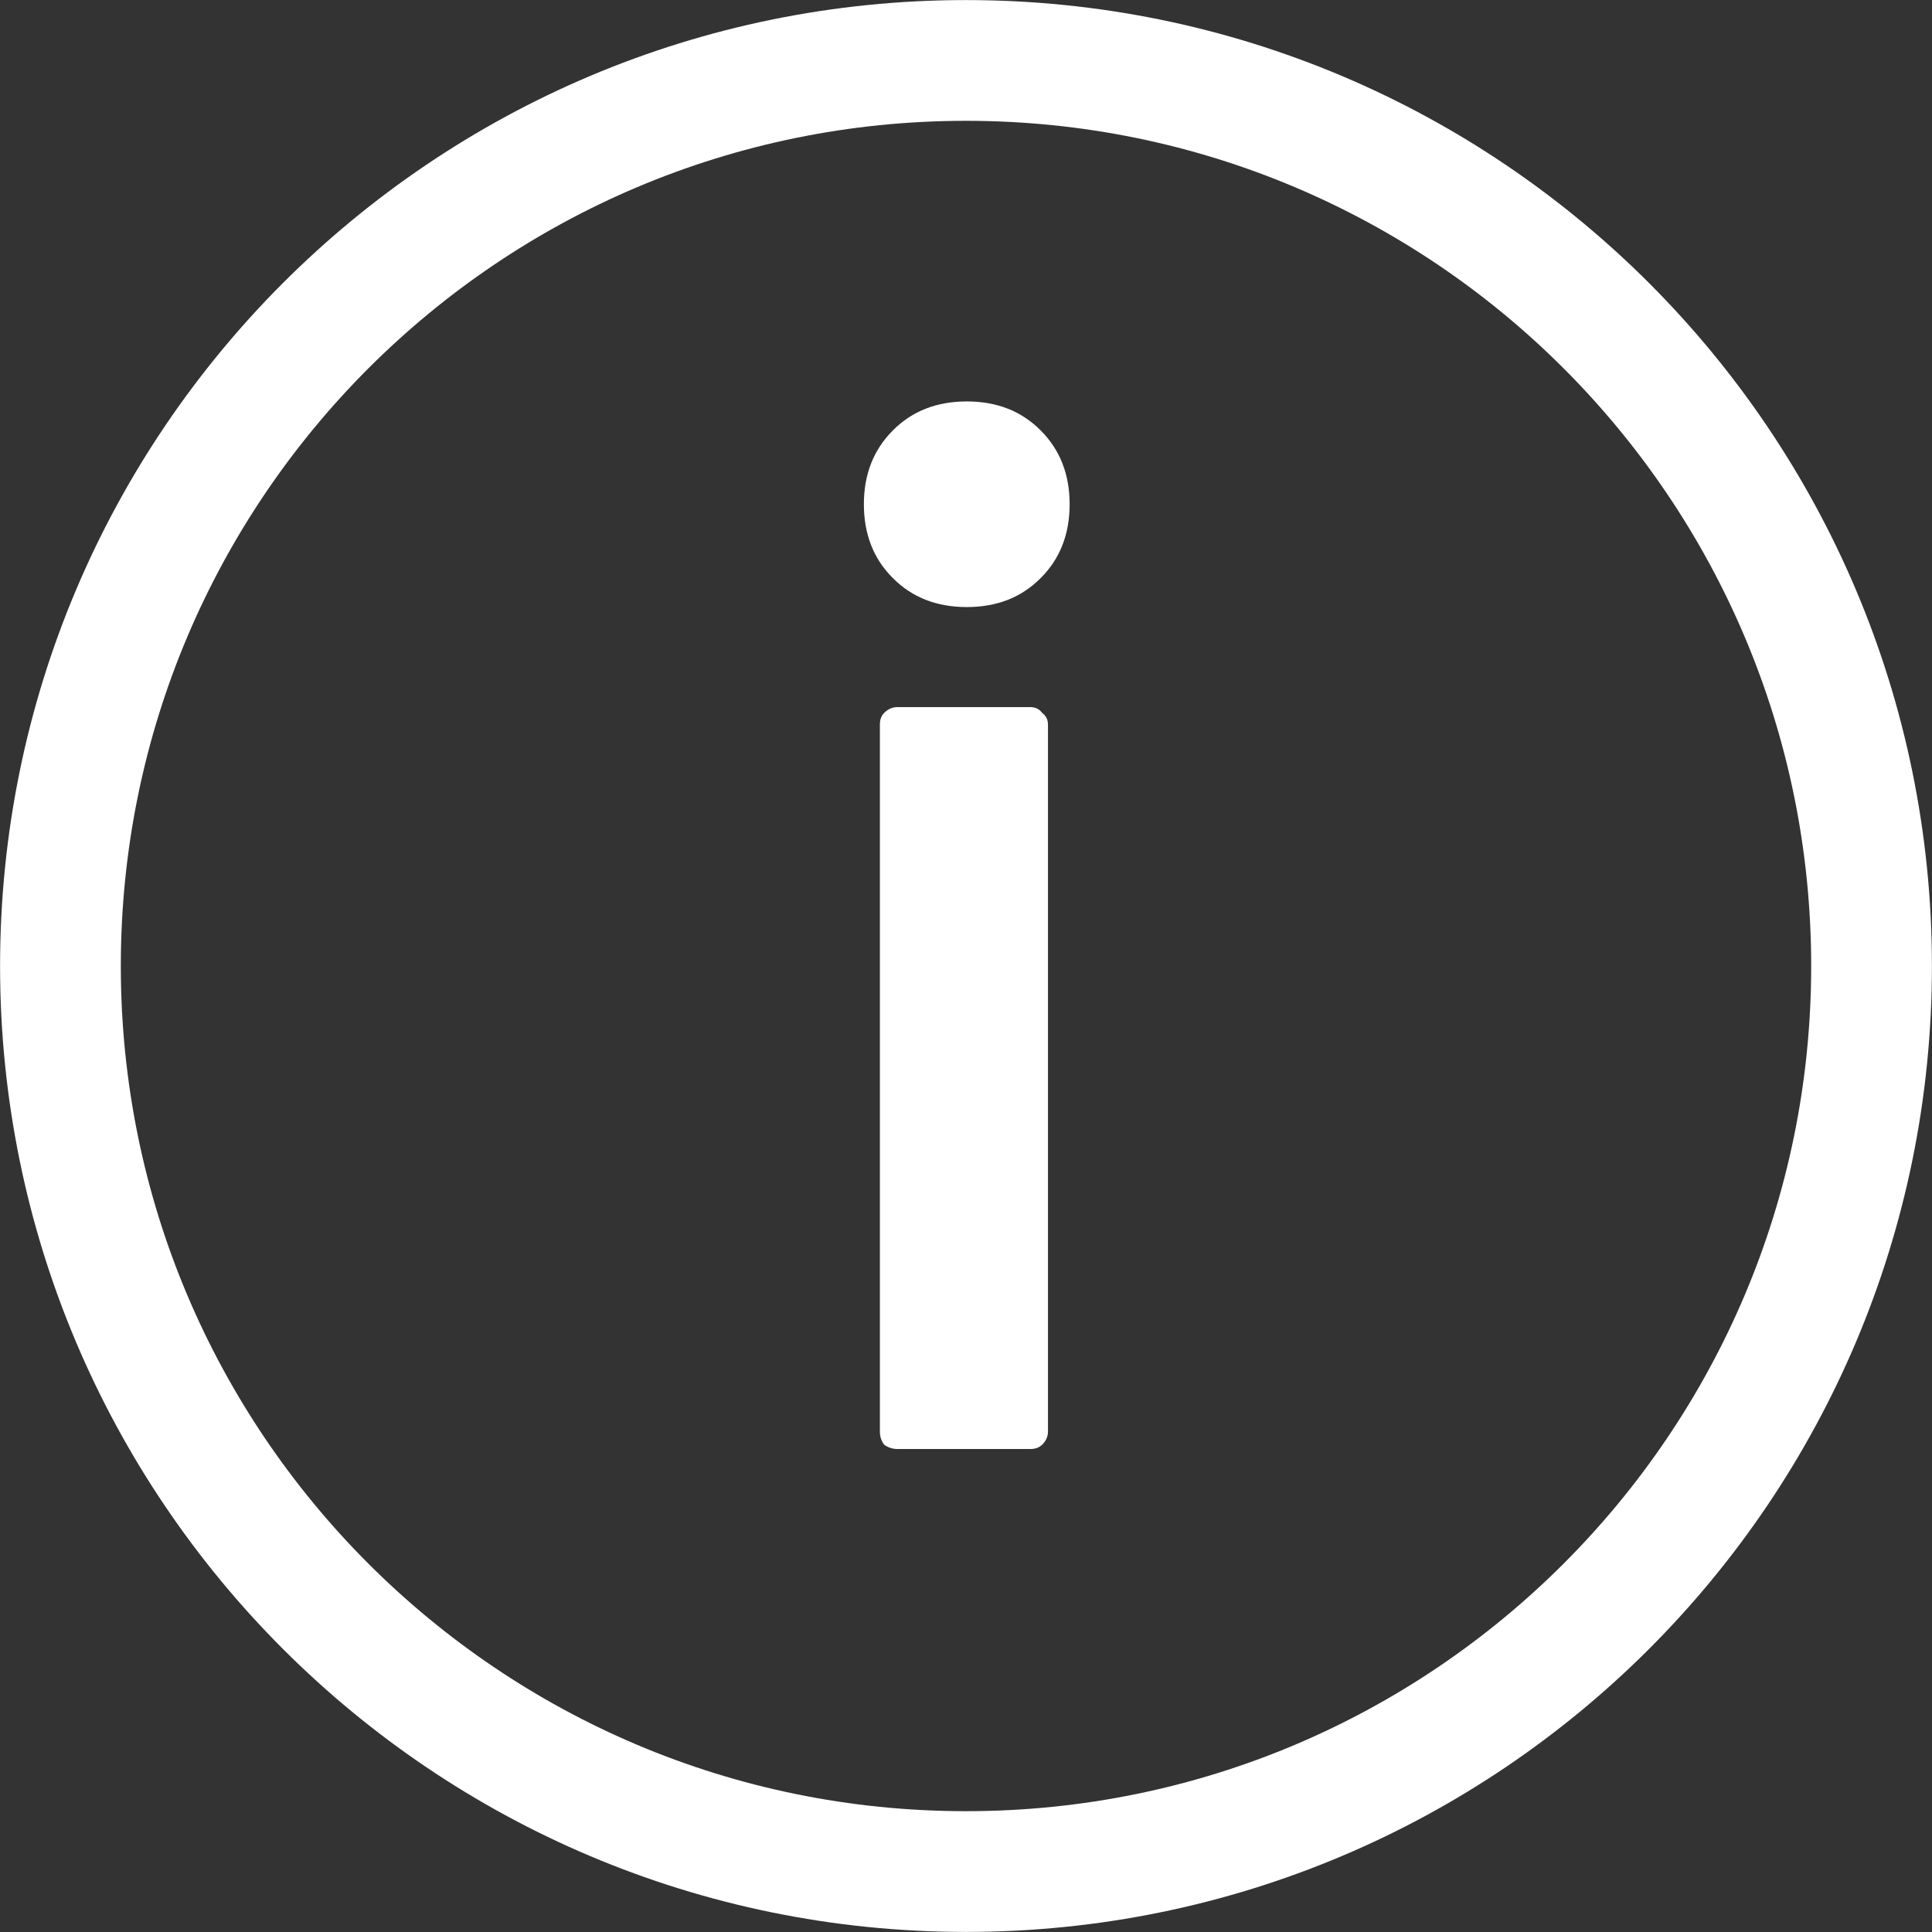
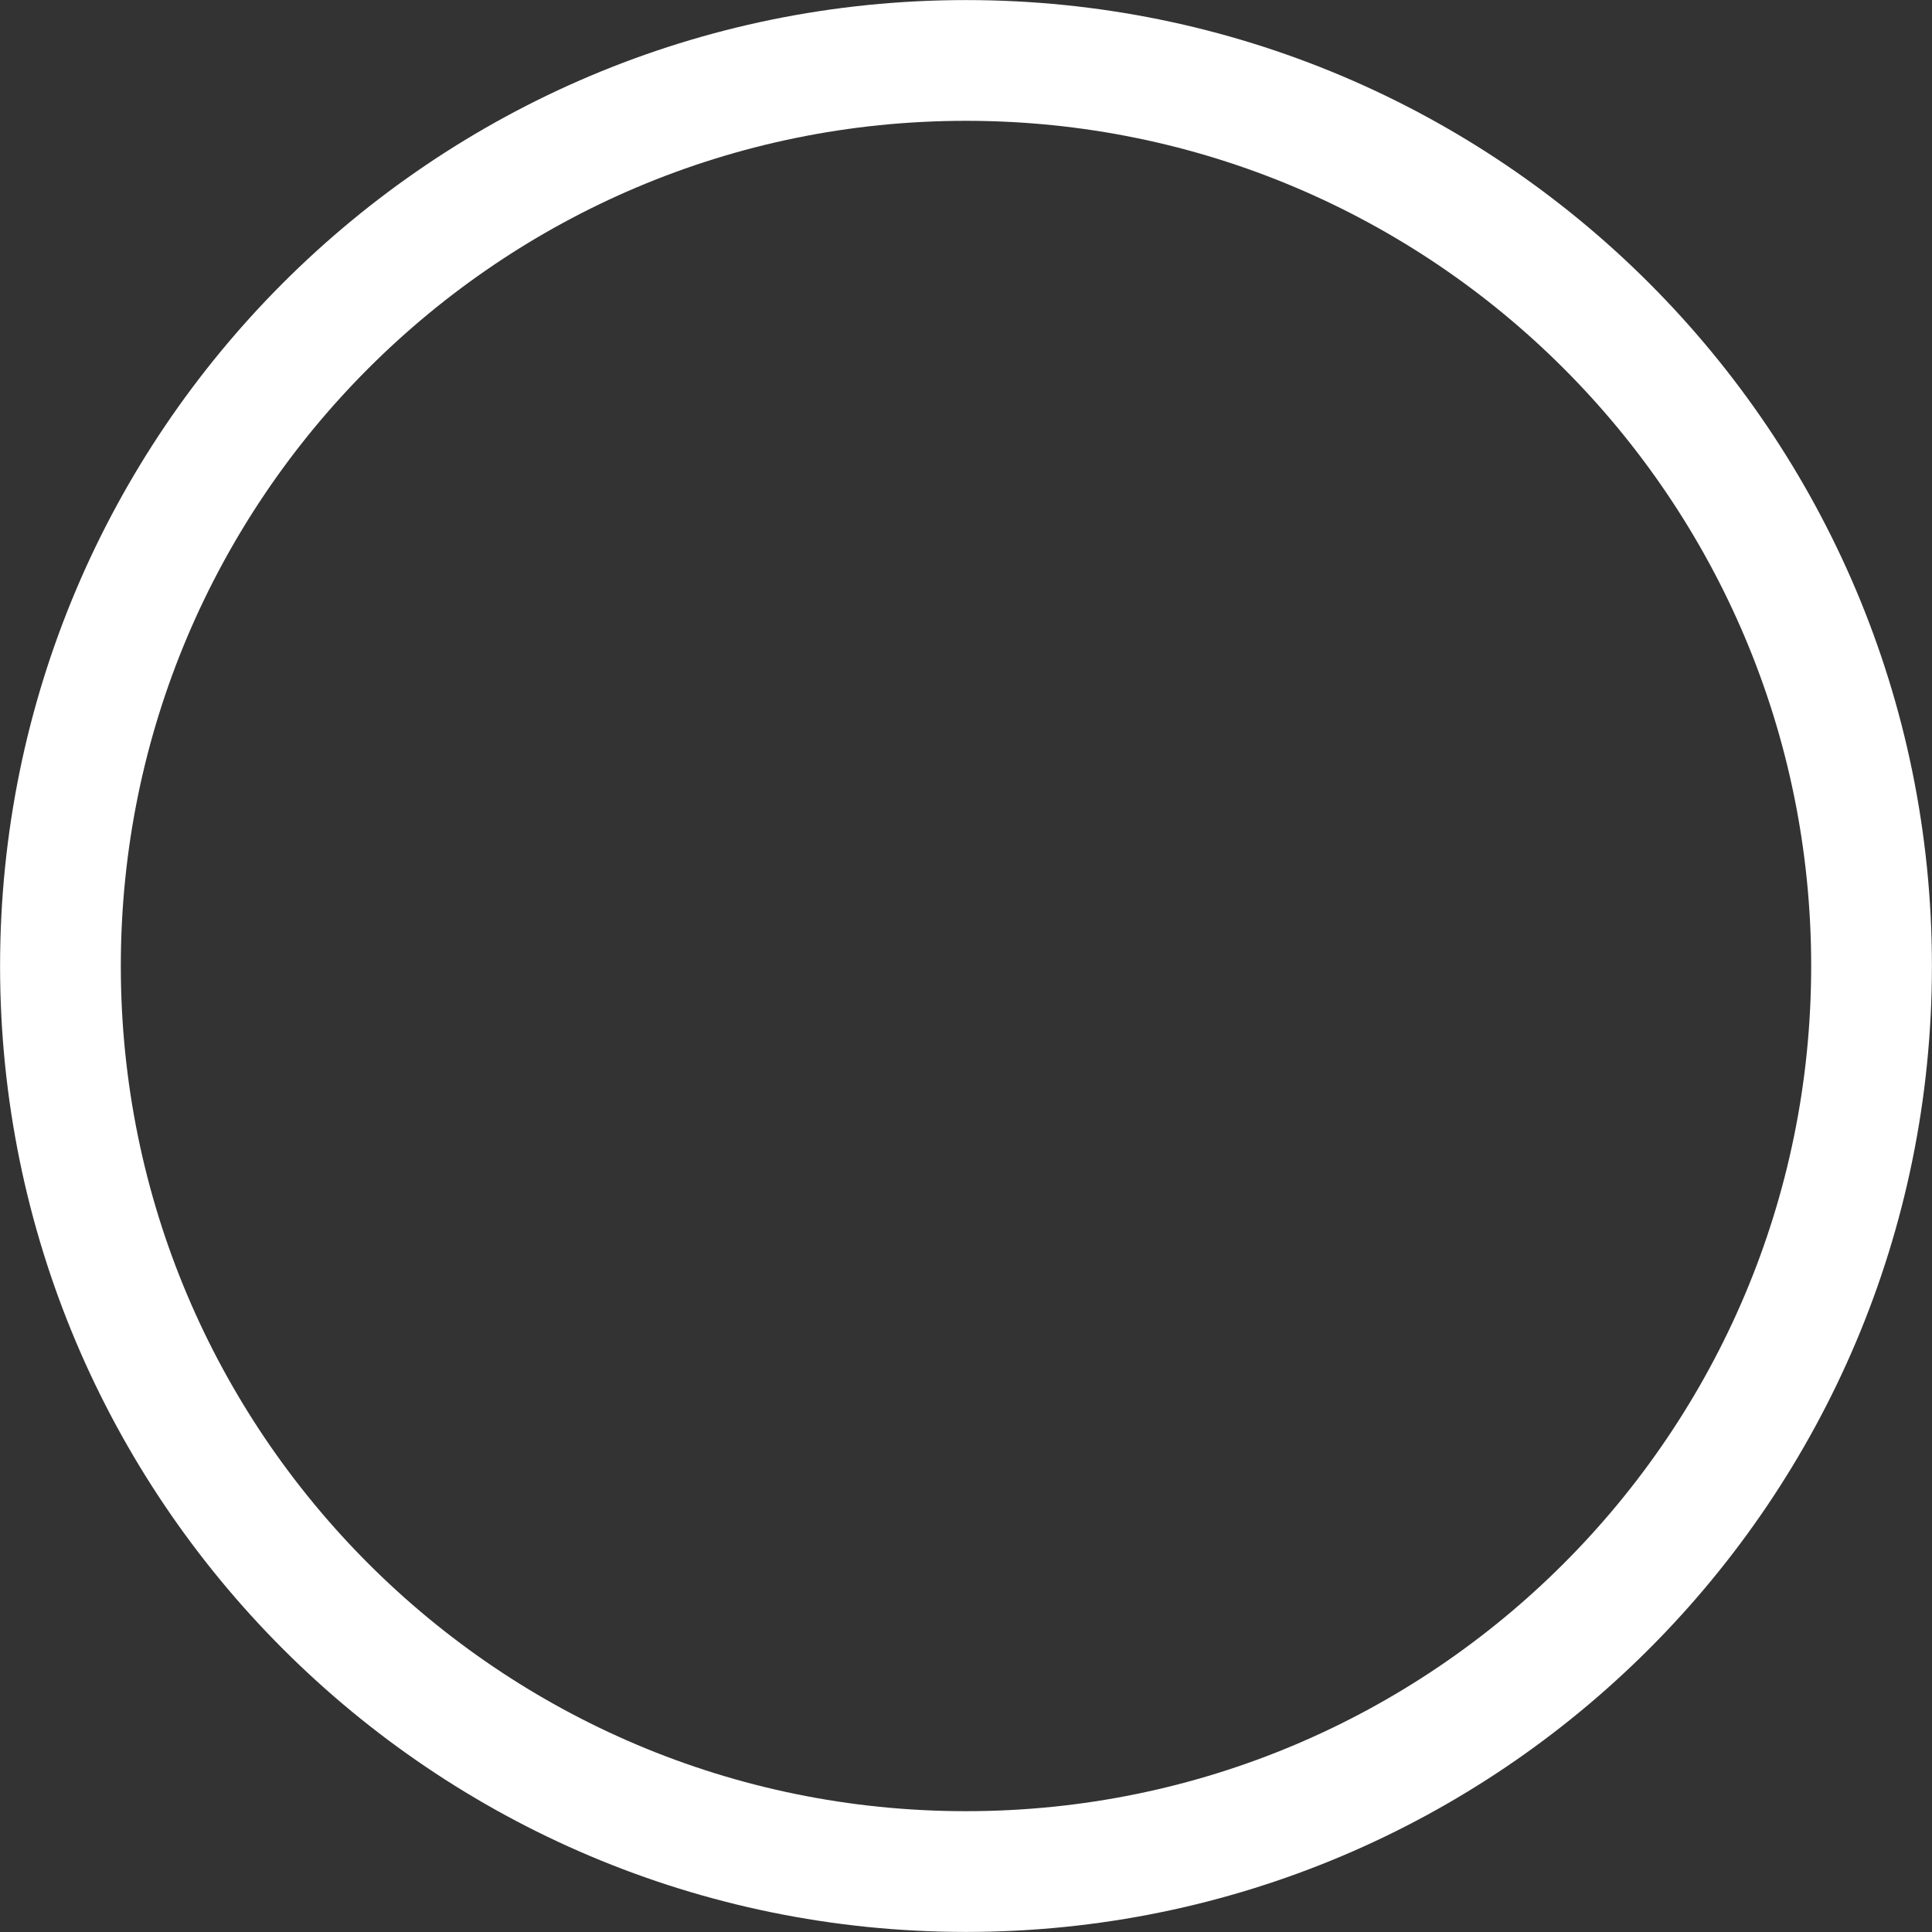
<svg xmlns="http://www.w3.org/2000/svg" viewBox="0 0 14 14" fill="none">
  <rect x="0" y="0" width="14" height="14" fill="#333333" stroke="none" />
  <path d="M7 0.438C10.624 0.438 13.562 3.376 13.562 7C13.562 10.624 10.624 13.562 7 13.562C3.376 13.562 0.438 10.624 0.438 7C0.438 3.376 3.376 0.438 7 0.438Z" stroke="white" stroke-width="0.875" />
-   <path d="M7.006 4.399C6.789 4.399 6.61 4.33 6.47 4.189C6.33 4.05 6.26 3.871 6.26 3.654C6.26 3.437 6.33 3.259 6.47 3.119C6.61 2.978 6.789 2.909 7.006 2.909C7.223 2.909 7.401 2.978 7.541 3.119C7.681 3.259 7.751 3.437 7.751 3.654C7.751 3.871 7.681 4.05 7.541 4.189C7.401 4.33 7.223 4.399 7.006 4.399ZM6.502 10.5C6.467 10.5 6.435 10.489 6.407 10.469C6.386 10.441 6.376 10.409 6.376 10.374V5.25C6.376 5.215 6.386 5.187 6.407 5.166C6.435 5.138 6.467 5.124 6.502 5.124H7.468C7.503 5.124 7.531 5.138 7.552 5.166C7.58 5.187 7.594 5.215 7.594 5.25V10.374C7.594 10.409 7.58 10.441 7.552 10.469C7.531 10.489 7.503 10.5 7.468 10.5H6.502Z" fill="white" />
</svg>